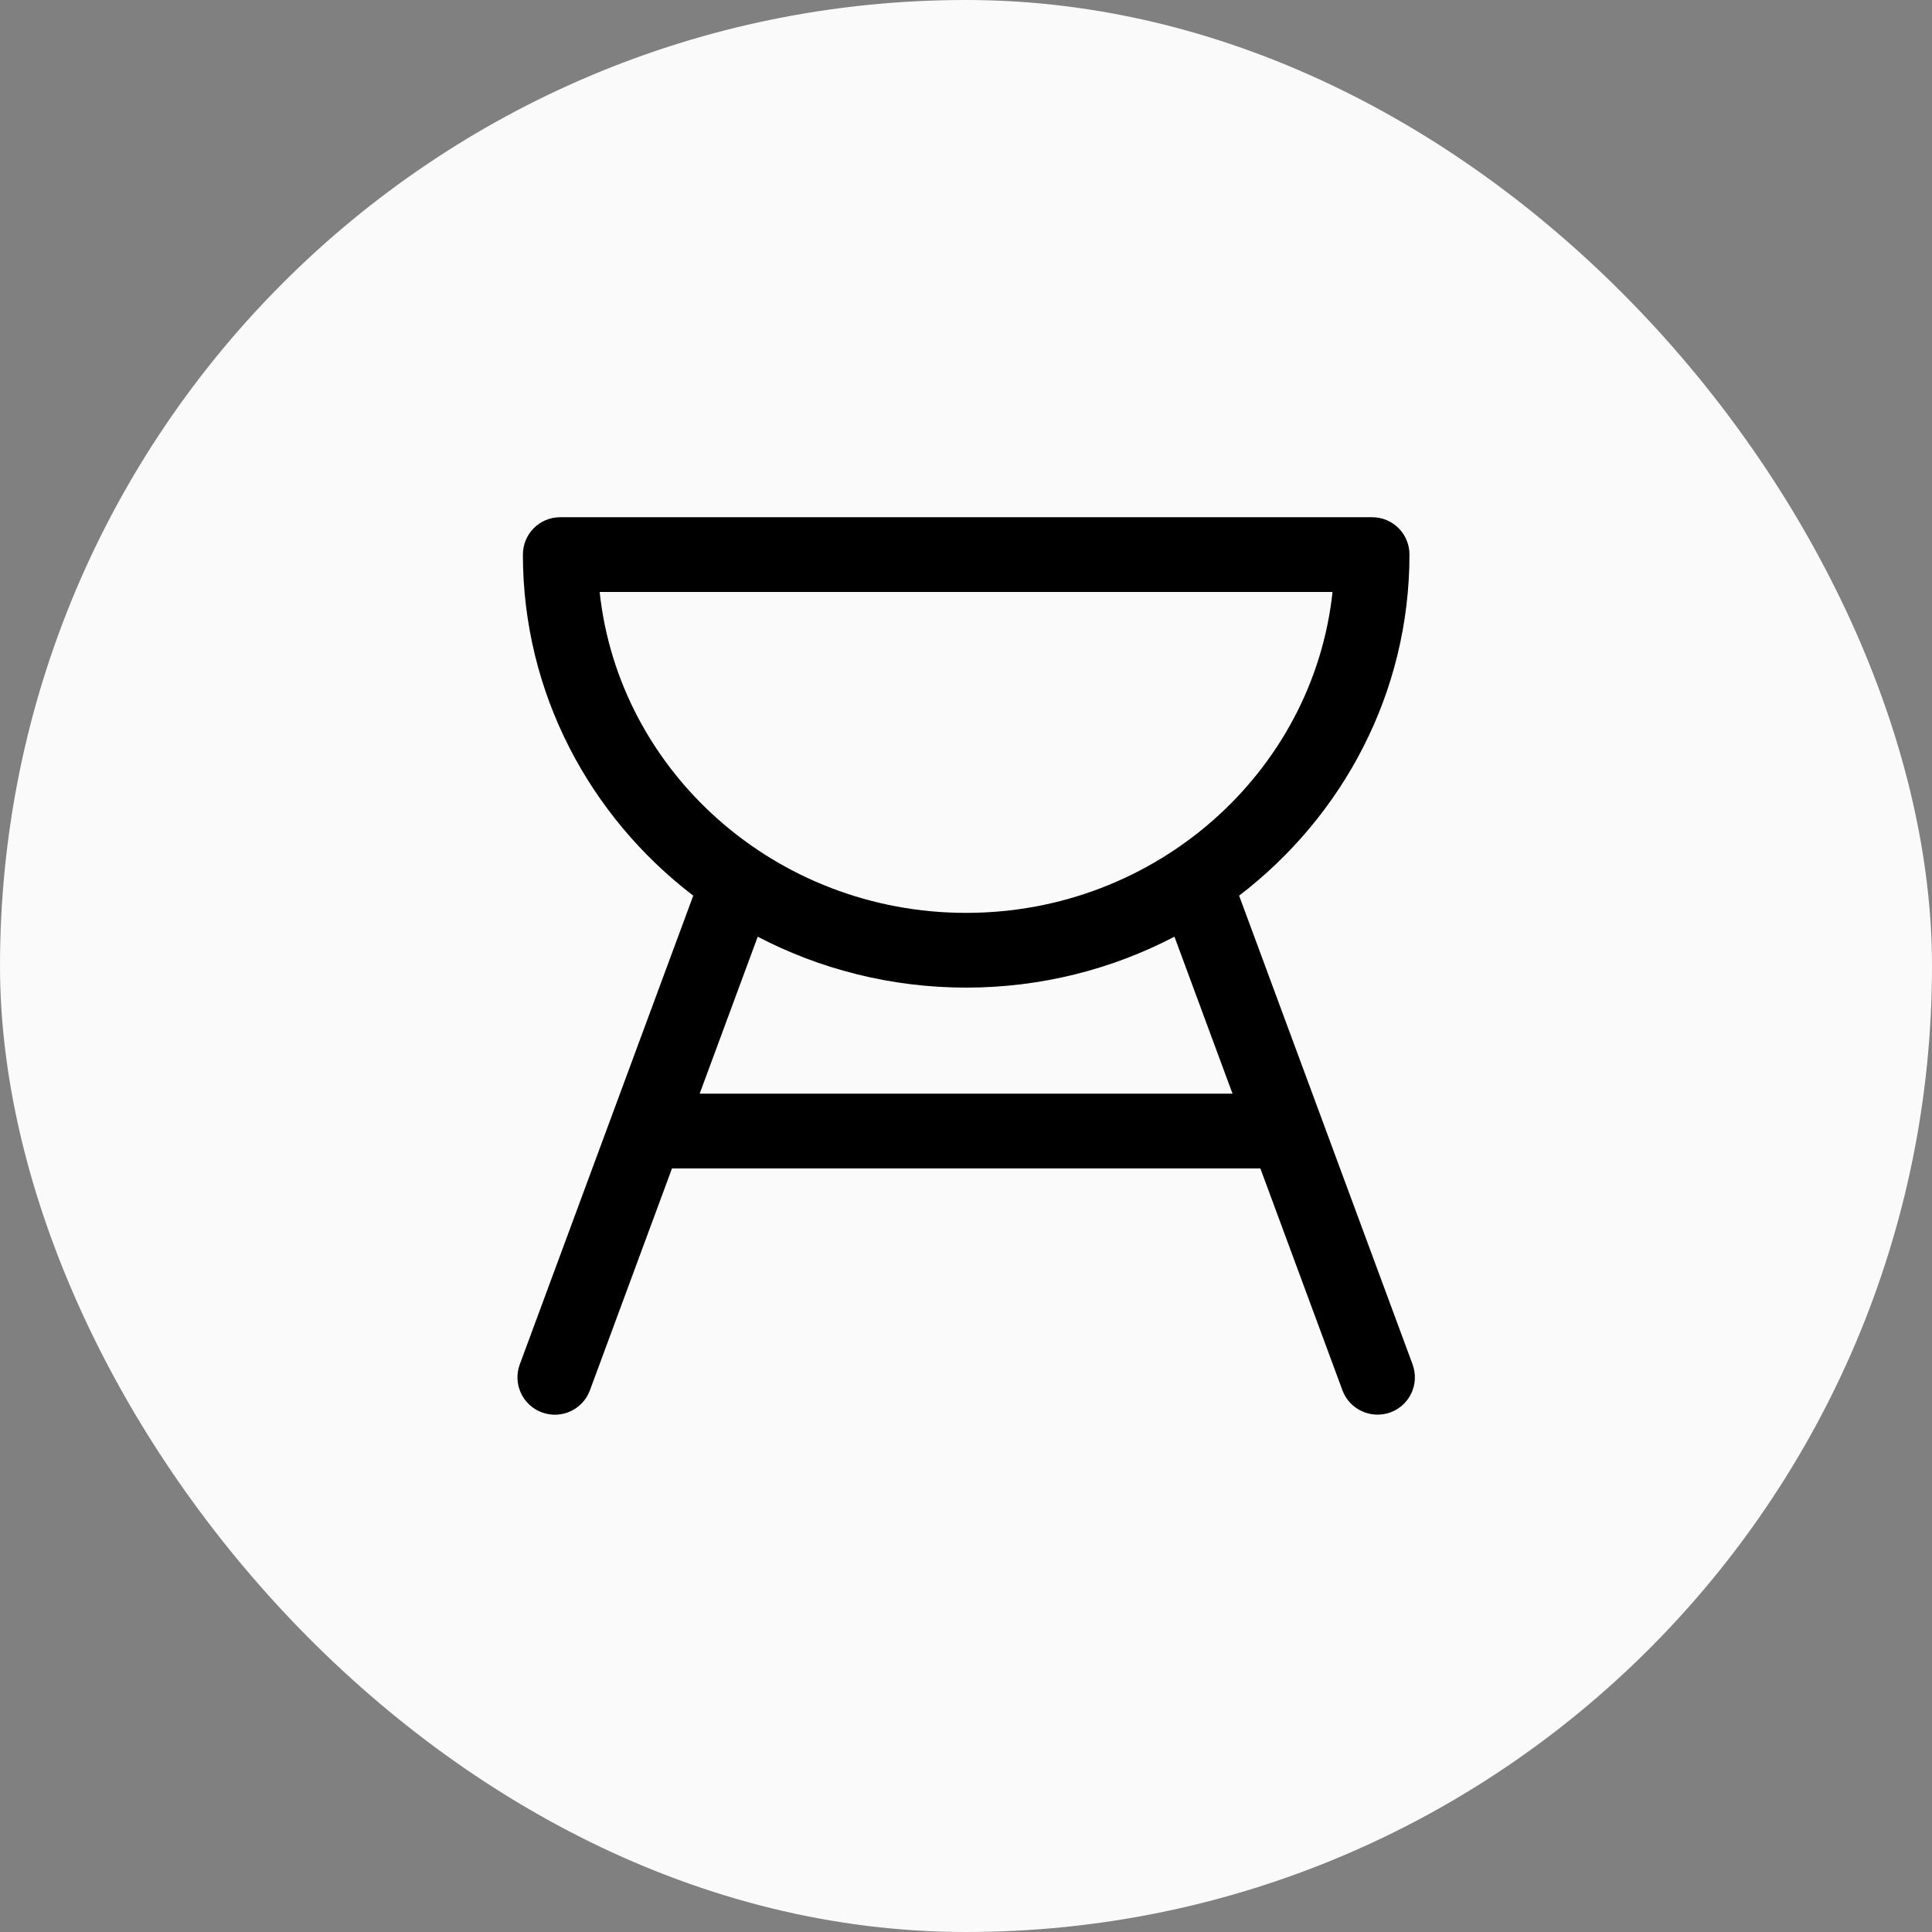
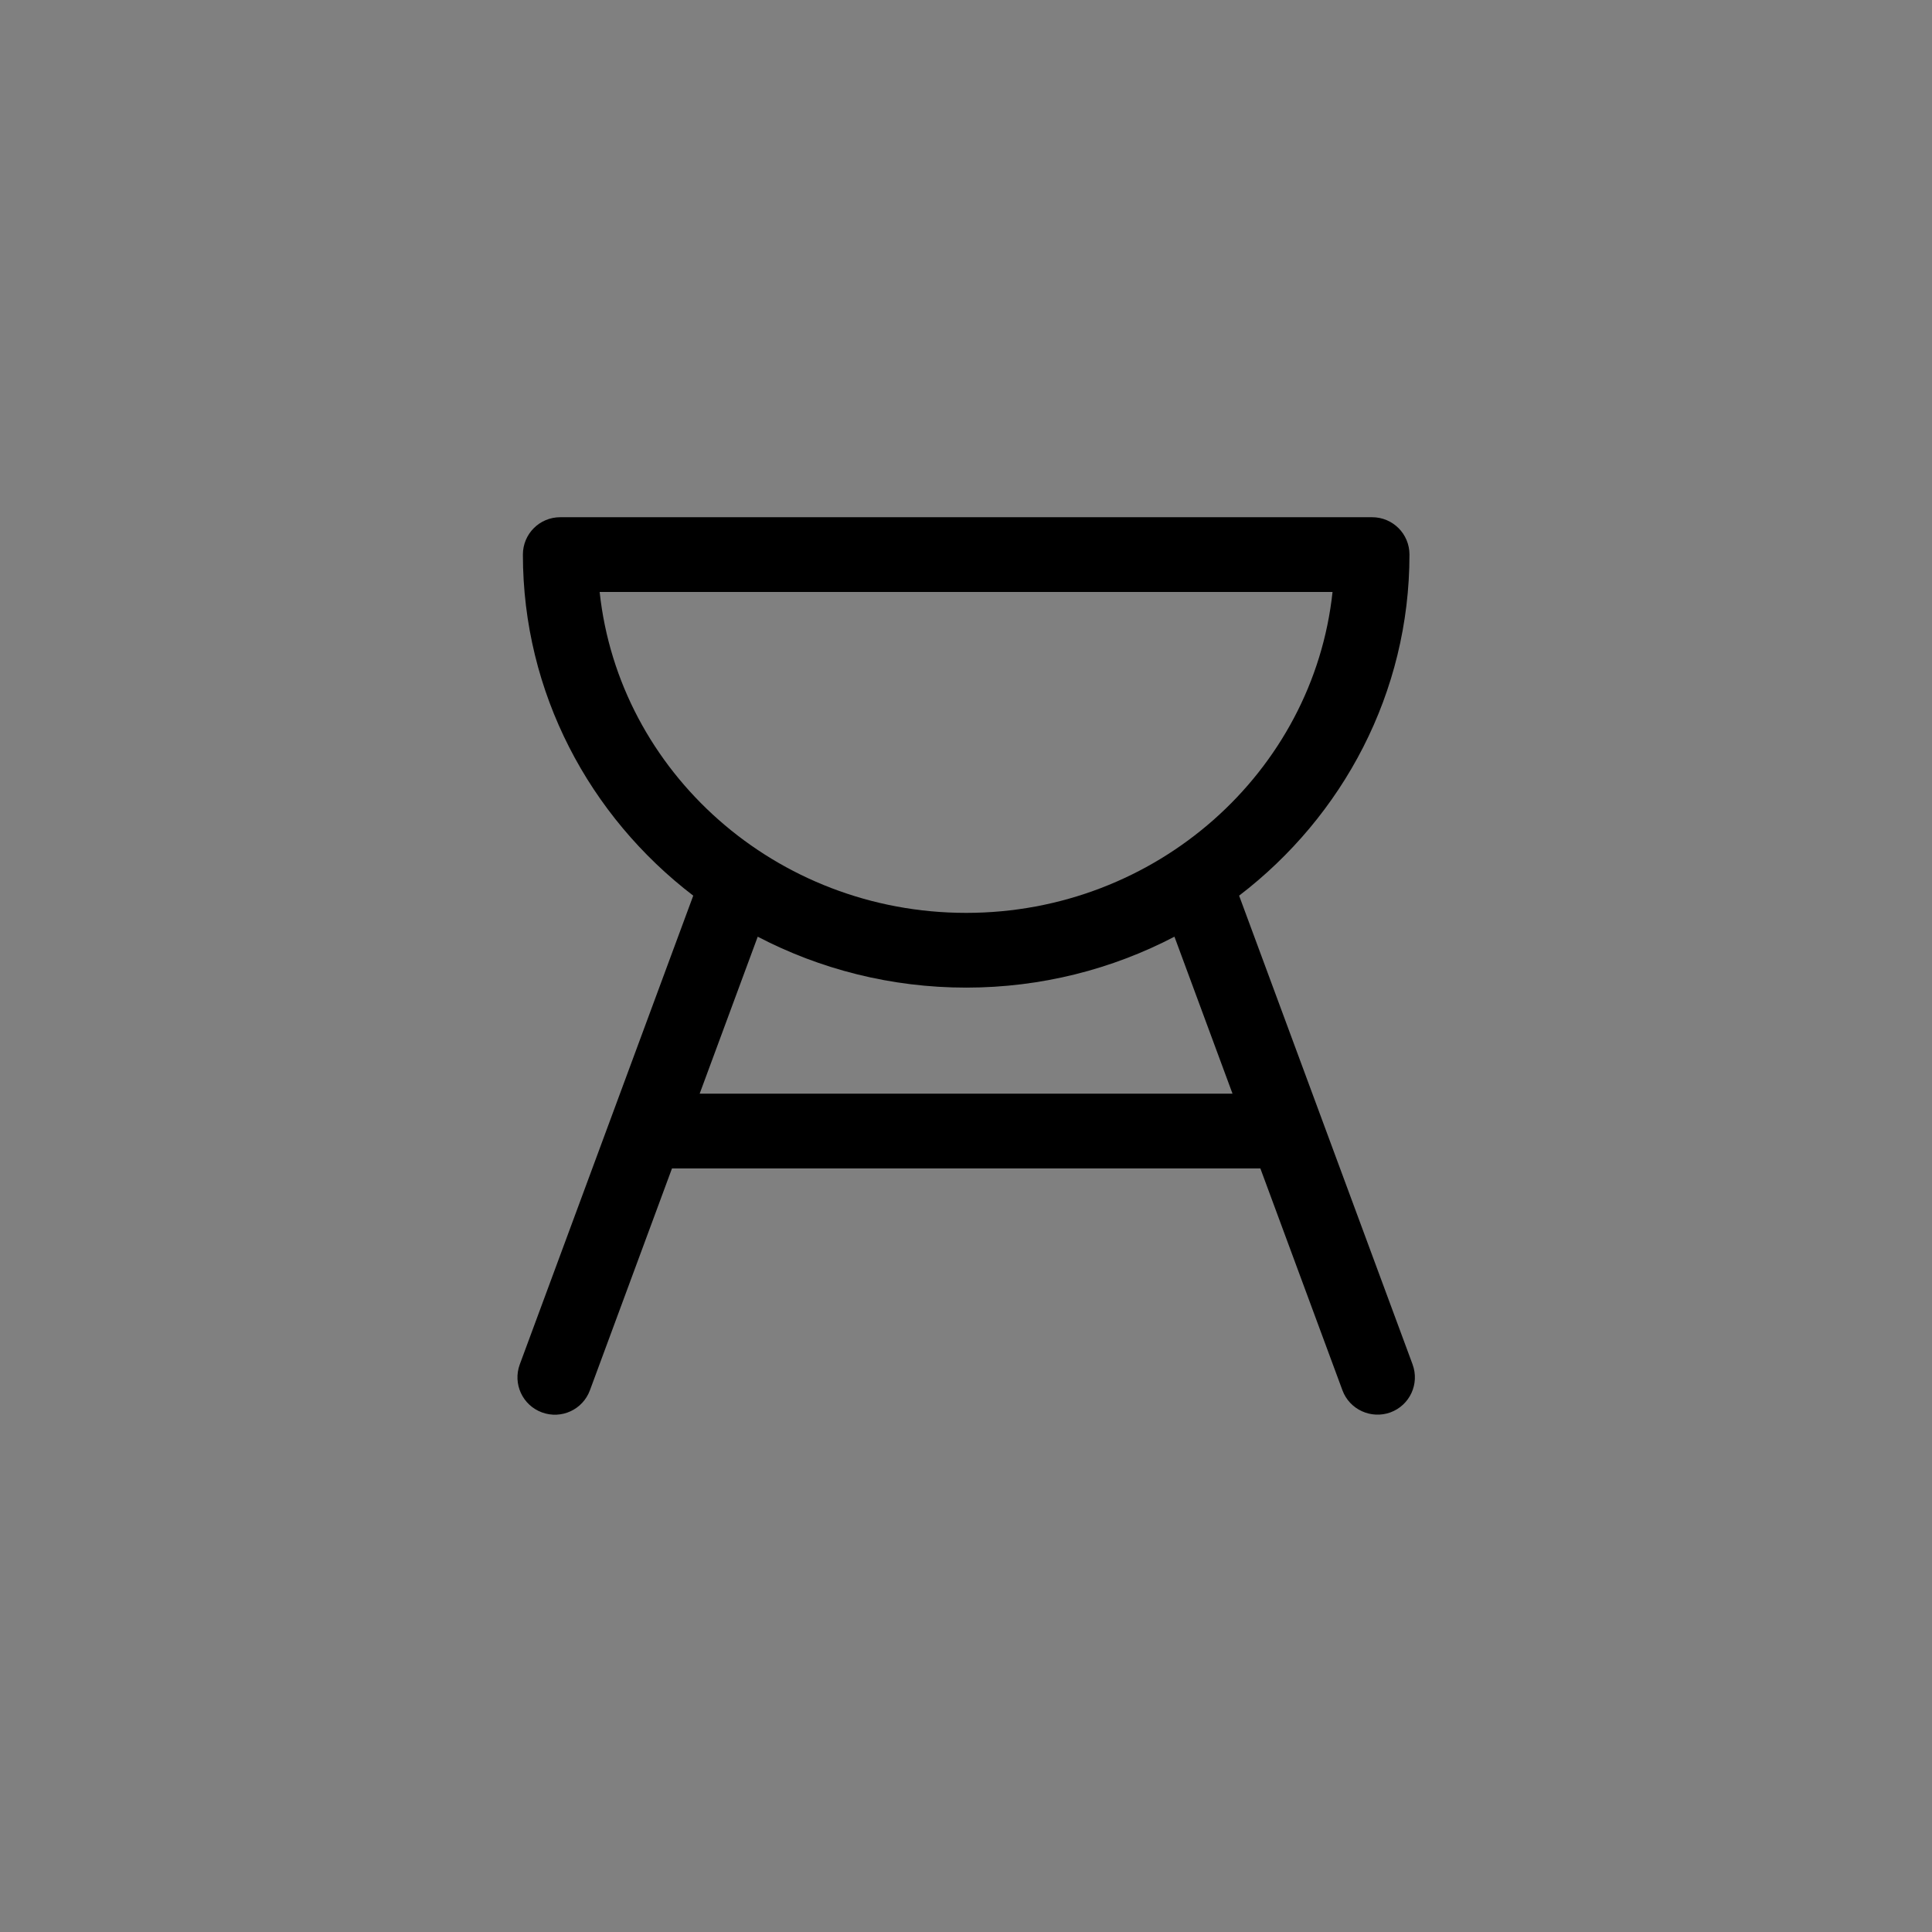
<svg xmlns="http://www.w3.org/2000/svg" fill="#000000" height="64px" width="64px" version="1.1" viewBox="-271.36 -271.36 1054.72 1054.72" enable-background="new 0 0 512 512">
  <rect x="-271.36" y="-271.36" width="1054.72" height="1054.72" fill="#808080" stroke="none" />
  <g id="SVGRepo_bgCarrier" stroke-width="0">
-     <rect x="-271.36" y="-271.36" width="1054.72" height="1054.72" rx="527.36" fill="#fafafa" strokewidth="0" />
-   </g>
+     </g>
  <g id="SVGRepo_tracerCarrier" stroke-linecap="round" stroke-linejoin="round" />
  <g id="SVGRepo_iconCarrier">
    <g>
      <g>
        <path d="m499.8,473.5l-94.7-255.9c56.6-43.3 93-110.7 93-186.2 0-11.3-9.1-20.4-20.4-20.4h-443.2c-11.3,0-20.4,9.1-20.4,20.4 0,75.5 36.4,142.9 93,186.2l-94.7,255.9c-3.9,10.6 1.5,22.3 12.1,26.2 10.6,3.9 22.3-1.5 26.2-12.1l44.8-121.1h321.2l44.8,121.1c3.9,10.6 15.7,15.9 26.2,12.1 10.6-3.9 16-15.6 12.1-26.2zm-443.8-421.7h400.1c-10.5,98.3-96.2,175.2-200,175.2-103.9,0-189.6-76.9-200.1-175.2zm54.6,273.9l31.7-85.7c33.9,17.7 72.7,27.8 113.8,27.8 41.1,0 79.8-10.1 113.7-27.8l31.7,85.7h-290.9z" />
      </g>
    </g>
  </g>
</svg>